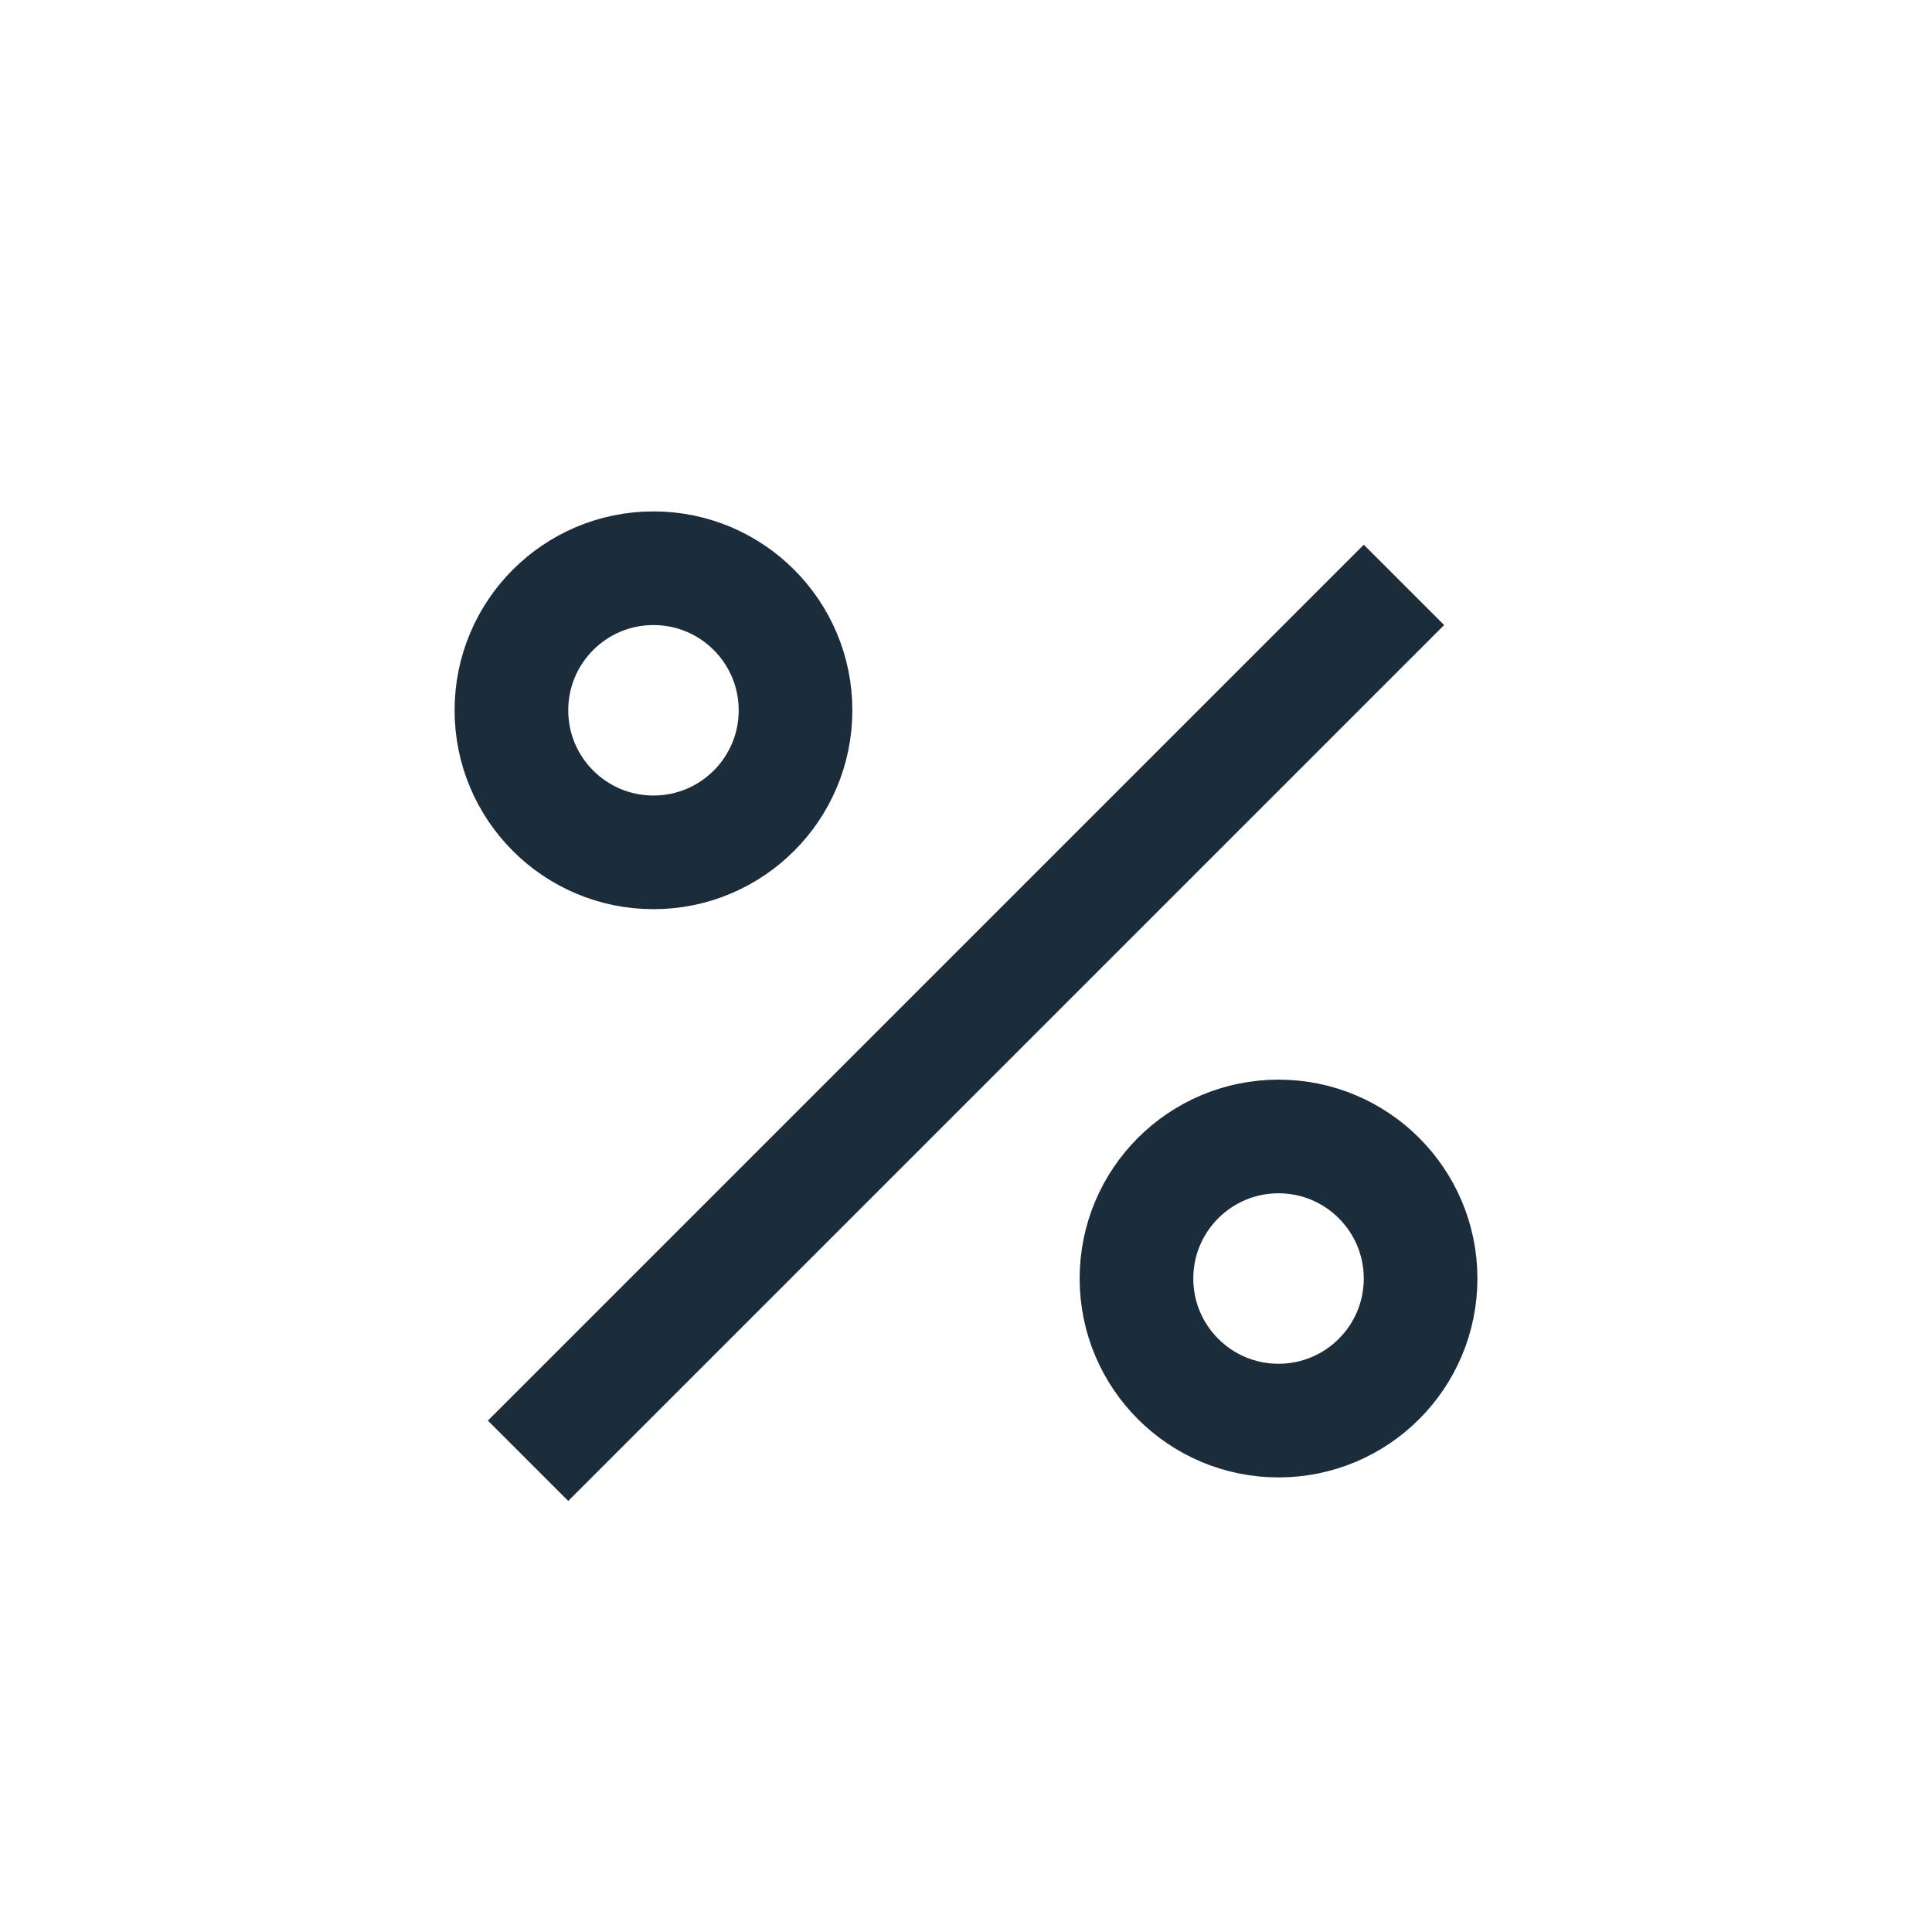
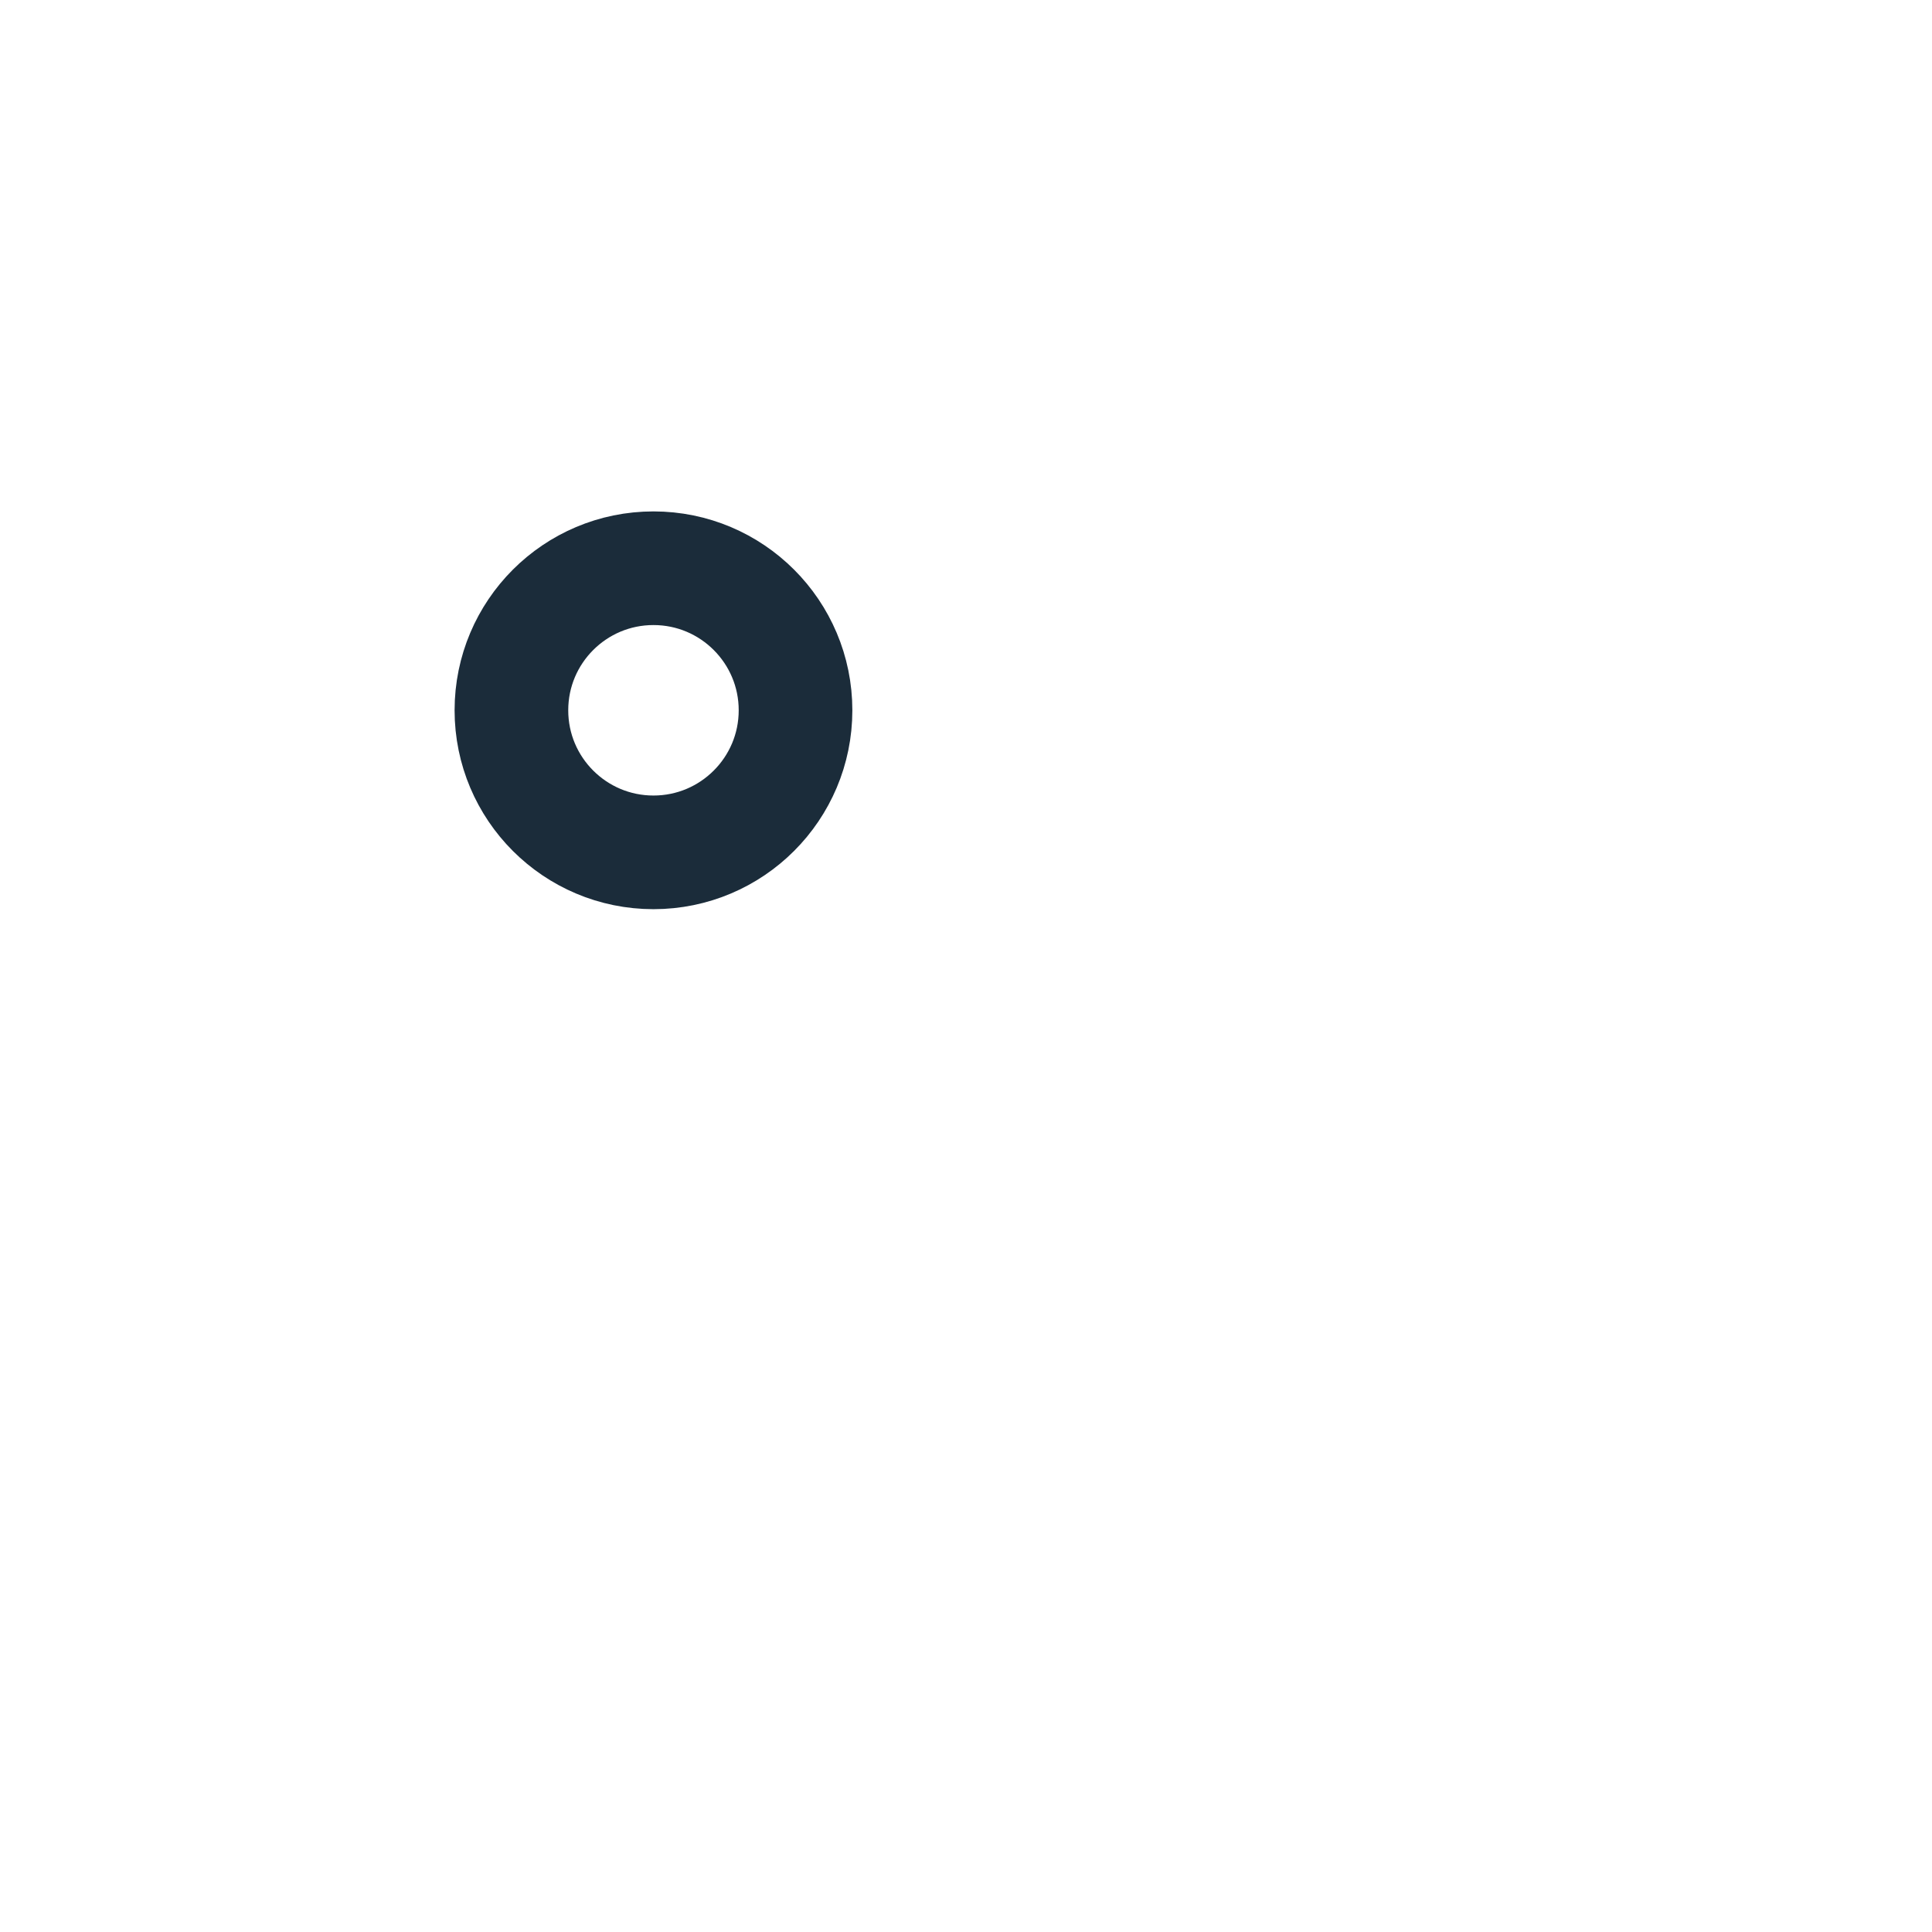
<svg xmlns="http://www.w3.org/2000/svg" width="34" height="34" viewBox="0 0 34 34">
  <defs>
    <clipPath id="clip-path">
      <rect id="Rectangle_111" data-name="Rectangle 111" width="34" height="34" transform="translate(320 1486)" fill="#1b2c3a" />
    </clipPath>
  </defs>
  <g id="Group_1888" data-name="Group 1888" transform="translate(-320 -1297)">
    <g id="Mask_Group_21" data-name="Mask Group 21" transform="translate(0 -189)" clip-path="url(#clip-path)">
      <g id="percent" transform="translate(325 1492)">
-         <line id="Line_1" data-name="Line 1" x1="14" y2="14" transform="translate(5 5)" fill="none" stroke="#1b2c3a" stroke-linecap="square" stroke-linejoin="round" stroke-width="2" />
        <circle id="Ellipse_14" data-name="Ellipse 14" cx="2.5" cy="2.5" r="2.5" transform="translate(4 4)" fill="none" stroke="#1b2c3a" stroke-linecap="round" stroke-linejoin="round" stroke-width="2" />
-         <circle id="Ellipse_15" data-name="Ellipse 15" cx="2.5" cy="2.5" r="2.5" transform="translate(15 14)" fill="none" stroke="#1b2c3a" stroke-linecap="round" stroke-linejoin="round" stroke-width="2" />
      </g>
    </g>
  </g>
</svg>